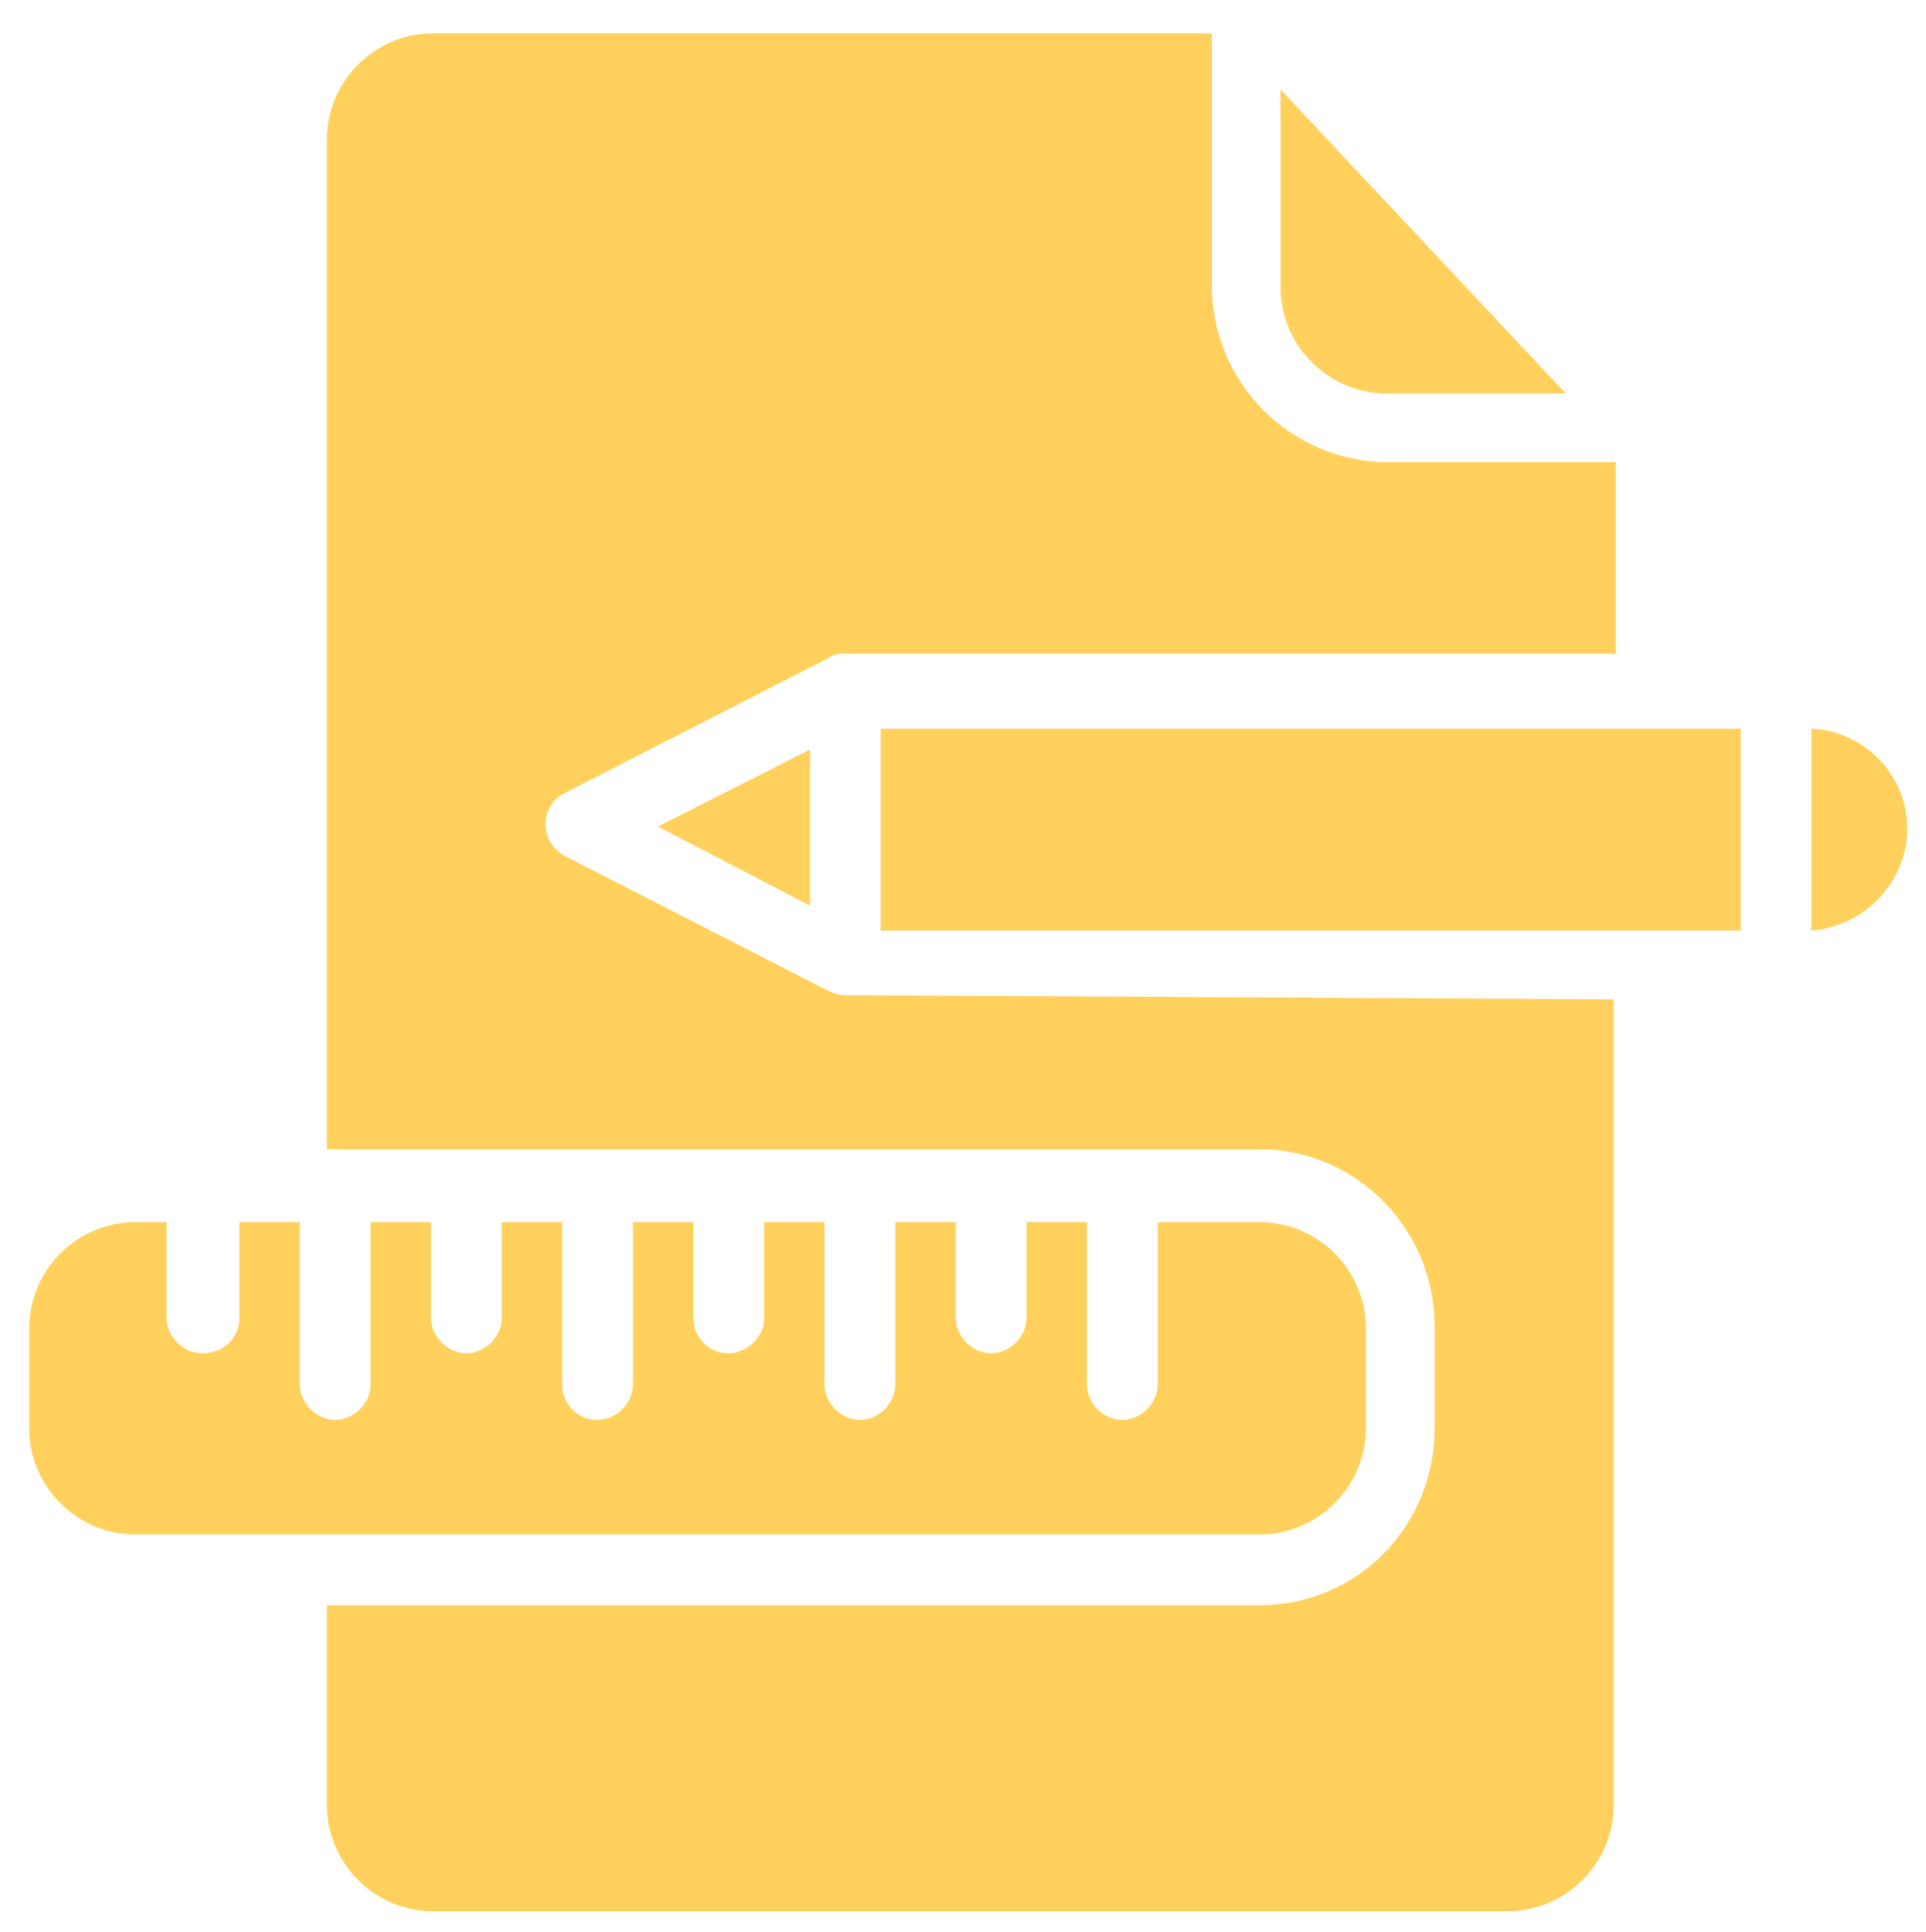
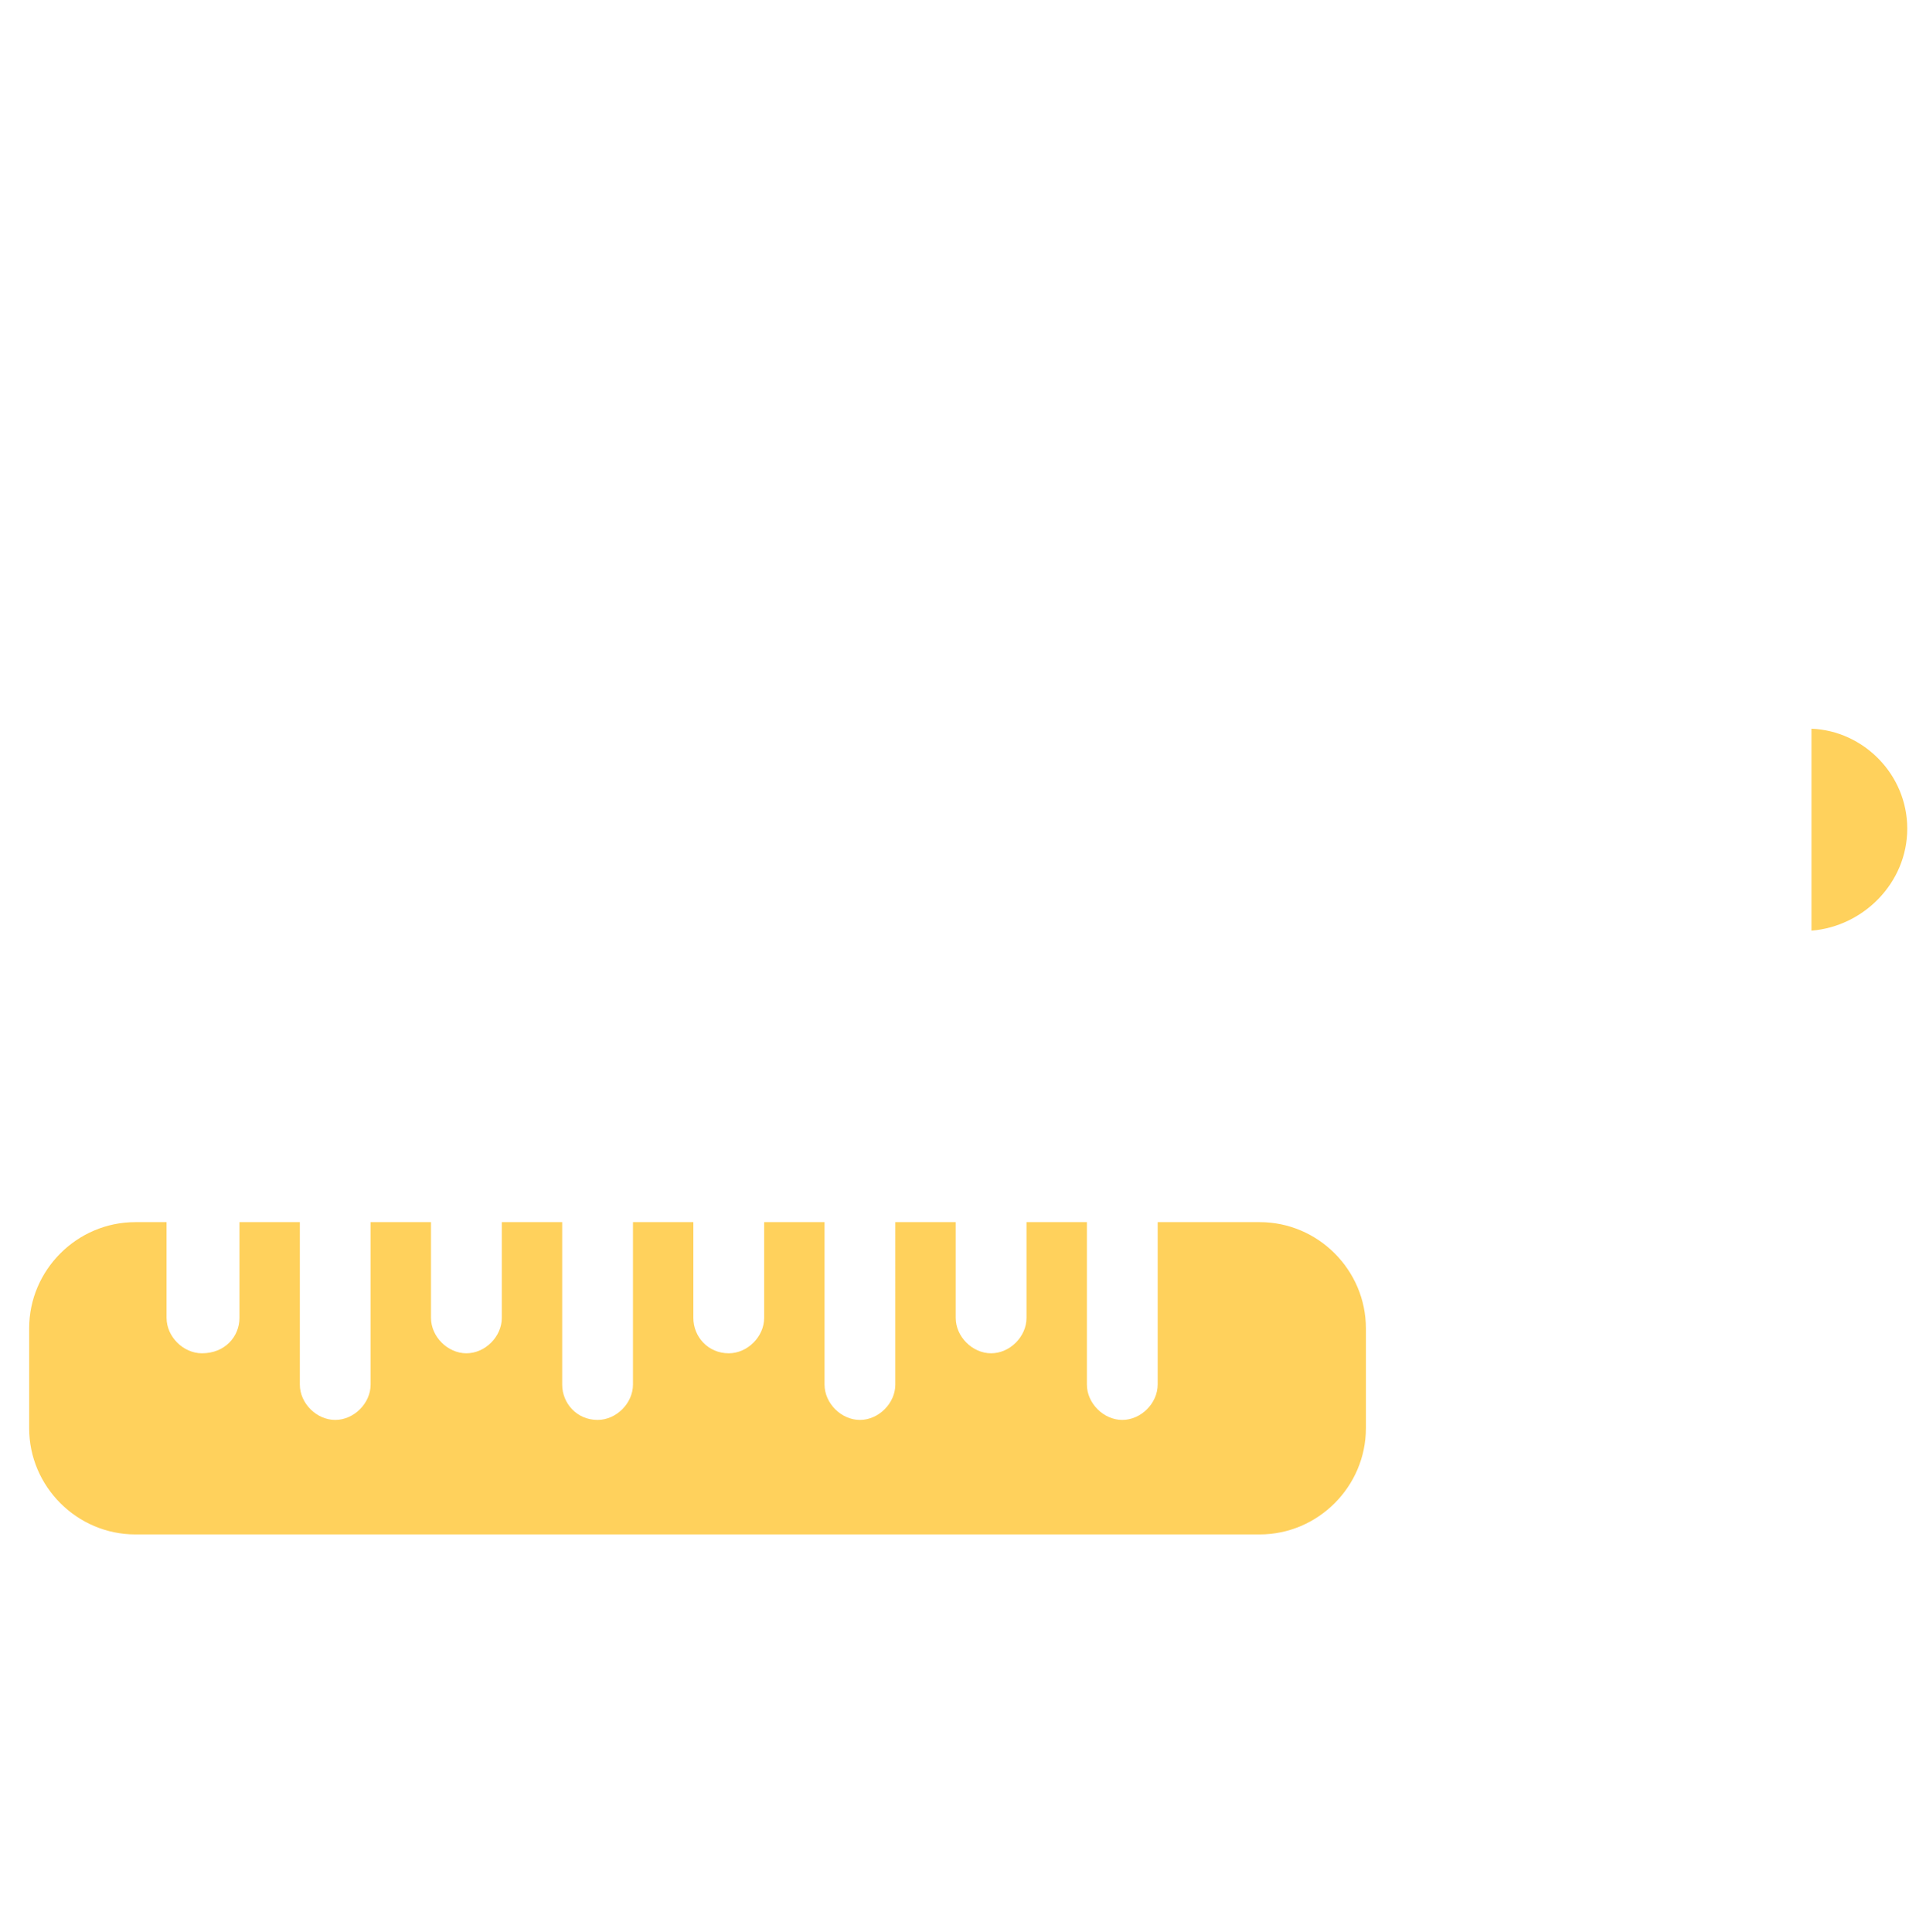
<svg xmlns="http://www.w3.org/2000/svg" version="1.1" id="Layer_1" x="0px" y="0px" viewBox="-262.5 349.3 92.5 92.8" style="enable-background:new -262.5 349.3 92.5 92.8;" xml:space="preserve">
  <style type="text/css">
	.st0{fill:#FFD15C;}
</style>
  <g>
    <g>
      <path class="st0" d="M-175.5,394v-9.7c2.5,0.1,4.6,2.2,4.6,4.8S-173,393.8-175.5,394z" />
-       <rect x="-220.2" y="384.3" class="st0" width="41.3" height="9.7" />
-       <path class="st0" d="M-185,397.3V436c0,2.8-2.3,5.1-5.1,5.1h-51.6c-2.8,0-5.1-2.3-5.1-5.1v-9.6h44.8c4.7,0,8.4-3.8,8.4-8.5V413    c0-4.7-3.8-8.5-8.4-8.5h-44.8V356c0-2.8,2.3-5.1,5.1-5.1h37.4V363c0,4.7,3.8,8.5,8.5,8.5h10.9v9.2h-37c-0.3,0-0.5,0-0.8,0.2    l-12.7,6.5c-0.6,0.3-0.9,0.9-0.9,1.5c0,0.7,0.4,1.2,0.9,1.5l12.7,6.5c0.2,0.1,0.5,0.2,0.8,0.2L-185,397.3L-185,397.3z" />
-       <path class="st0" d="M-201,353.6l13.7,14.6h-8.6c-2.8,0-5.1-2.3-5.1-5.1C-201,363.1-201,353.6-201,353.6z" />
-       <polygon class="st0" points="-223.6,385.3 -223.6,392.8 -230.9,389   " />
      <path class="st0" d="M-251,412.6V408h2.9v7.8c0,0.9,0.8,1.7,1.7,1.7s1.7-0.8,1.7-1.7V408h2.9v4.6c0,0.9,0.8,1.7,1.7,1.7    s1.7-0.8,1.7-1.7V408h2.9v7.8c0,0.9,0.7,1.7,1.7,1.7c0.9,0,1.7-0.8,1.7-1.7V408h2.9v4.6c0,0.9,0.7,1.7,1.7,1.7    c0.9,0,1.7-0.8,1.7-1.7V408h2.9v7.8c0,0.9,0.8,1.7,1.7,1.7s1.7-0.8,1.7-1.7V408h2.9v4.6c0,0.9,0.8,1.7,1.7,1.7s1.7-0.8,1.7-1.7    V408h2.9v7.8c0,0.9,0.8,1.7,1.7,1.7s1.7-0.8,1.7-1.7V408h4.9c2.8,0,5.1,2.3,5.1,5.1v4.8c0,2.8-2.3,5.1-5.1,5.1H-256    c-2.8,0-5.1-2.3-5.1-5.1v-4.8c0-2.8,2.3-5.1,5.1-5.1h1.5v4.6c0,0.9,0.8,1.7,1.7,1.7C-251.7,414.3-251,413.5-251,412.6z" />
    </g>
  </g>
</svg>